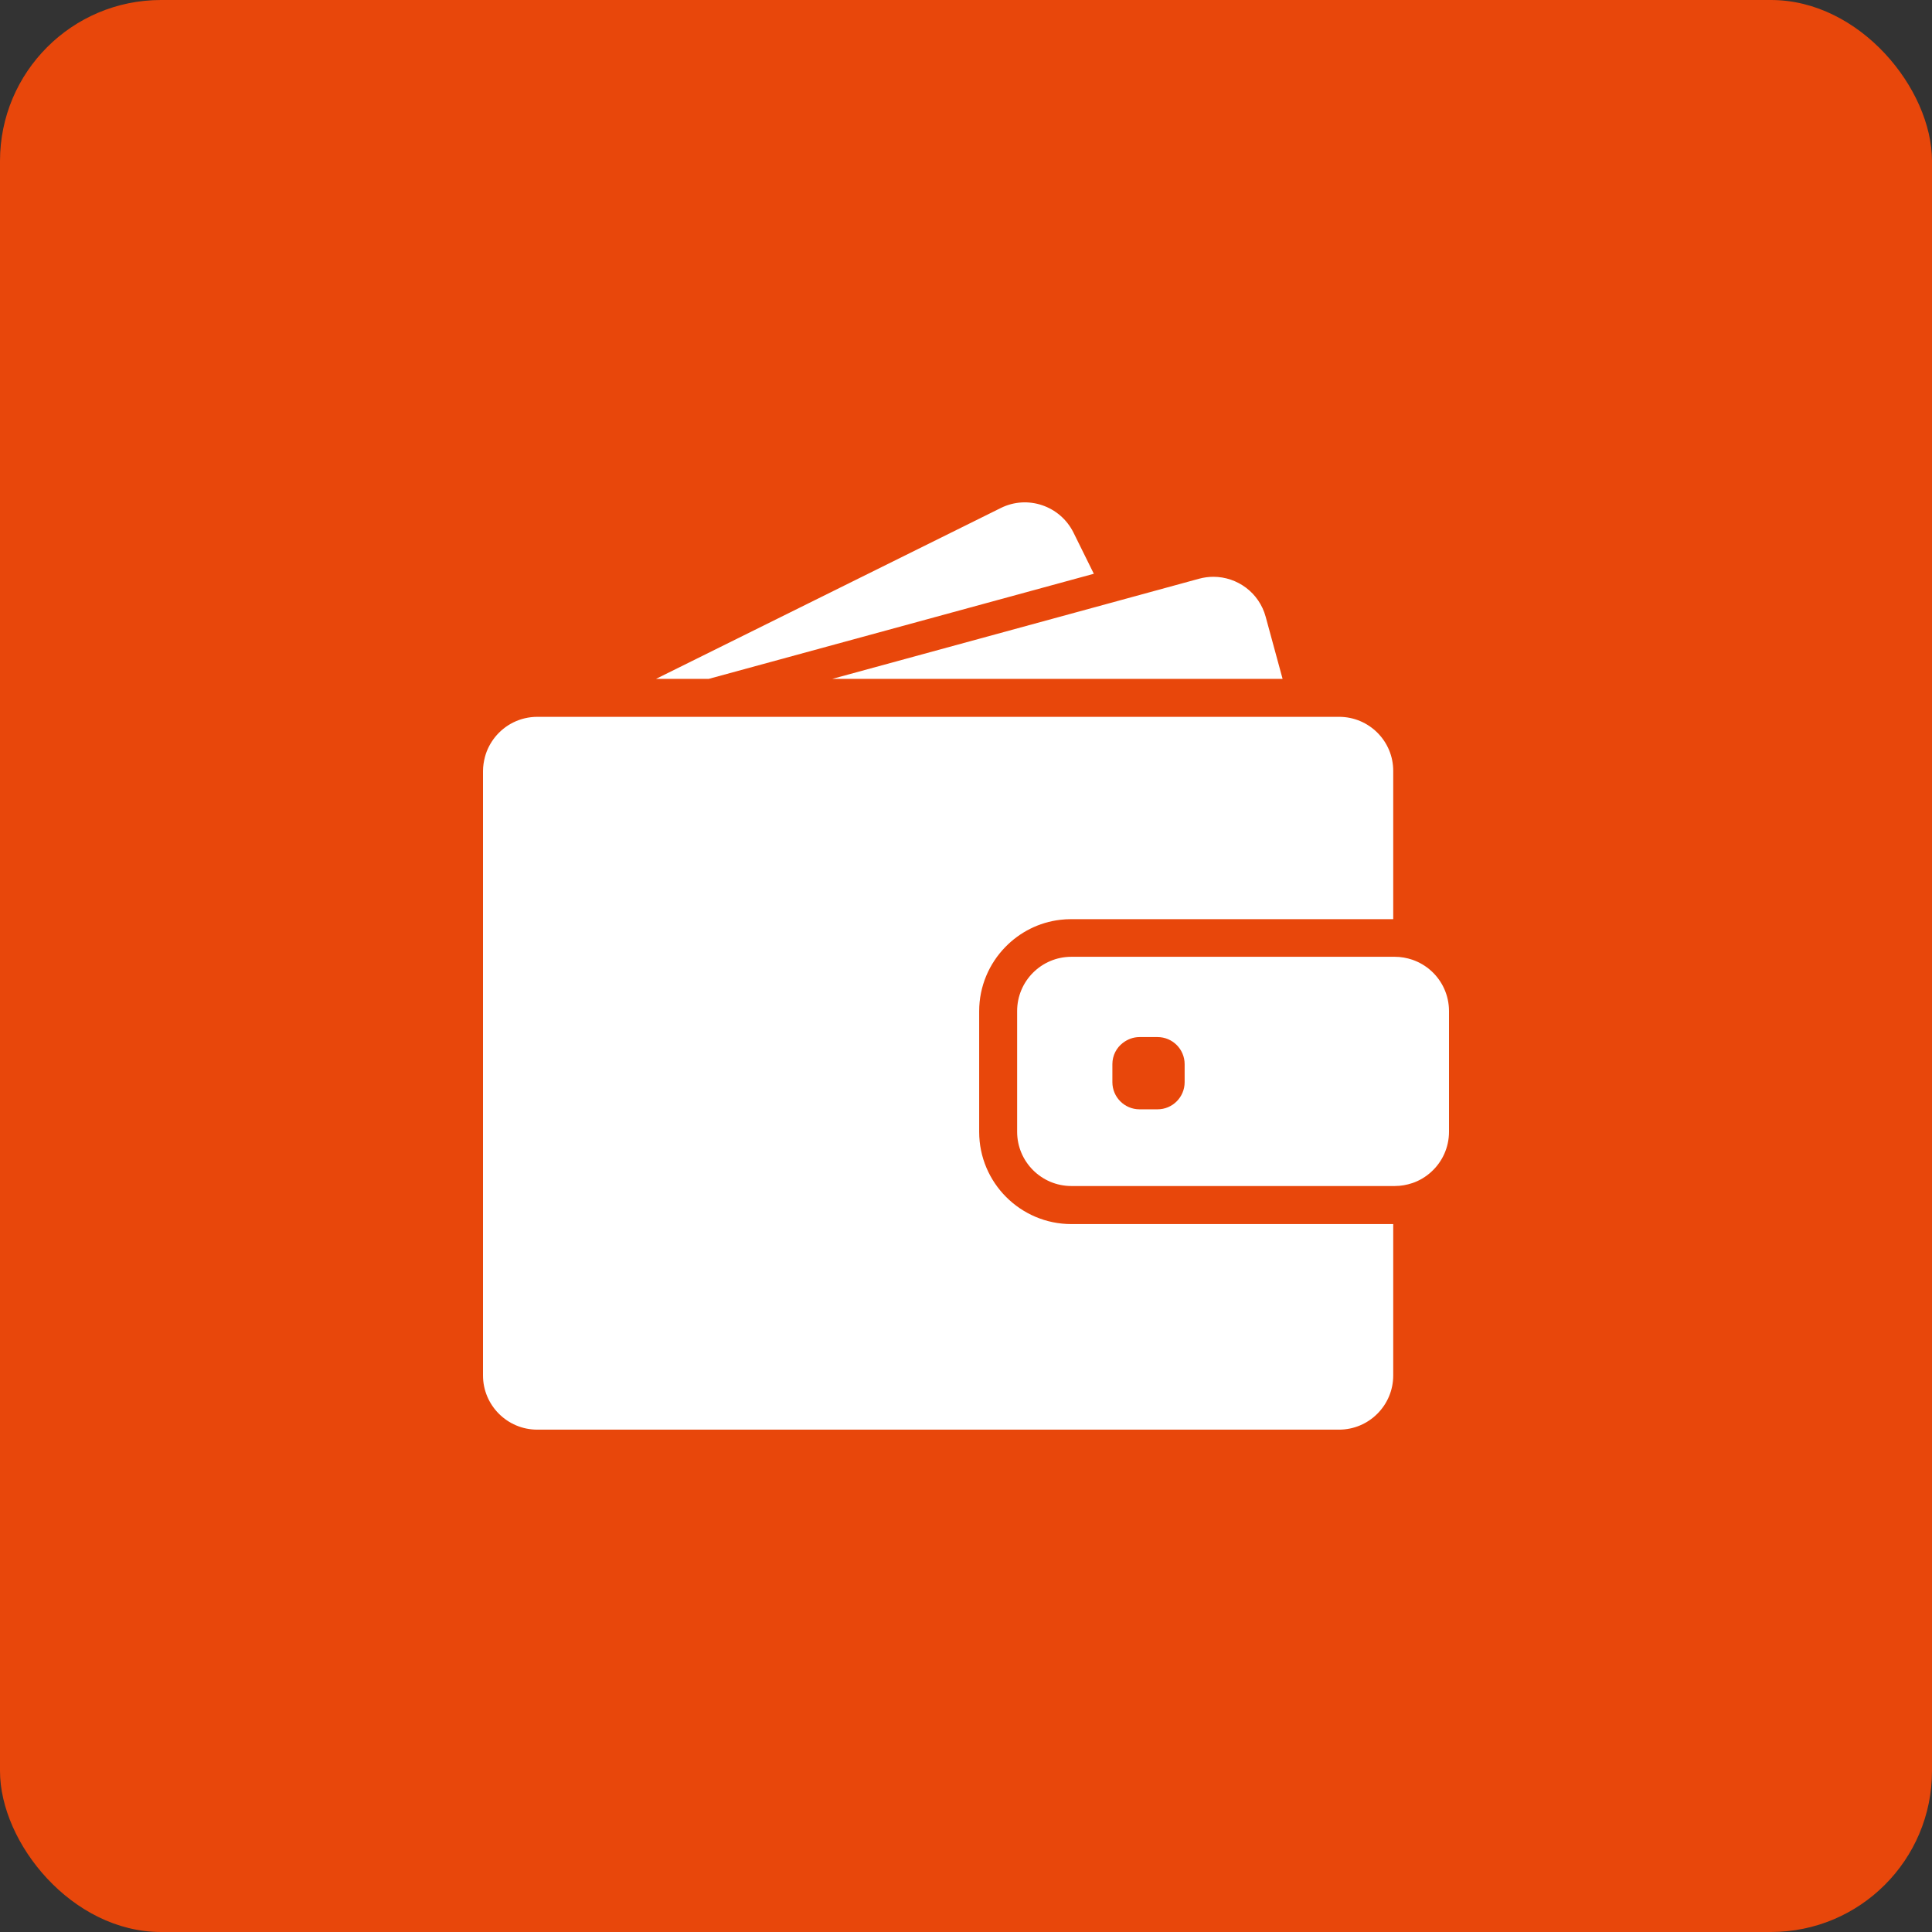
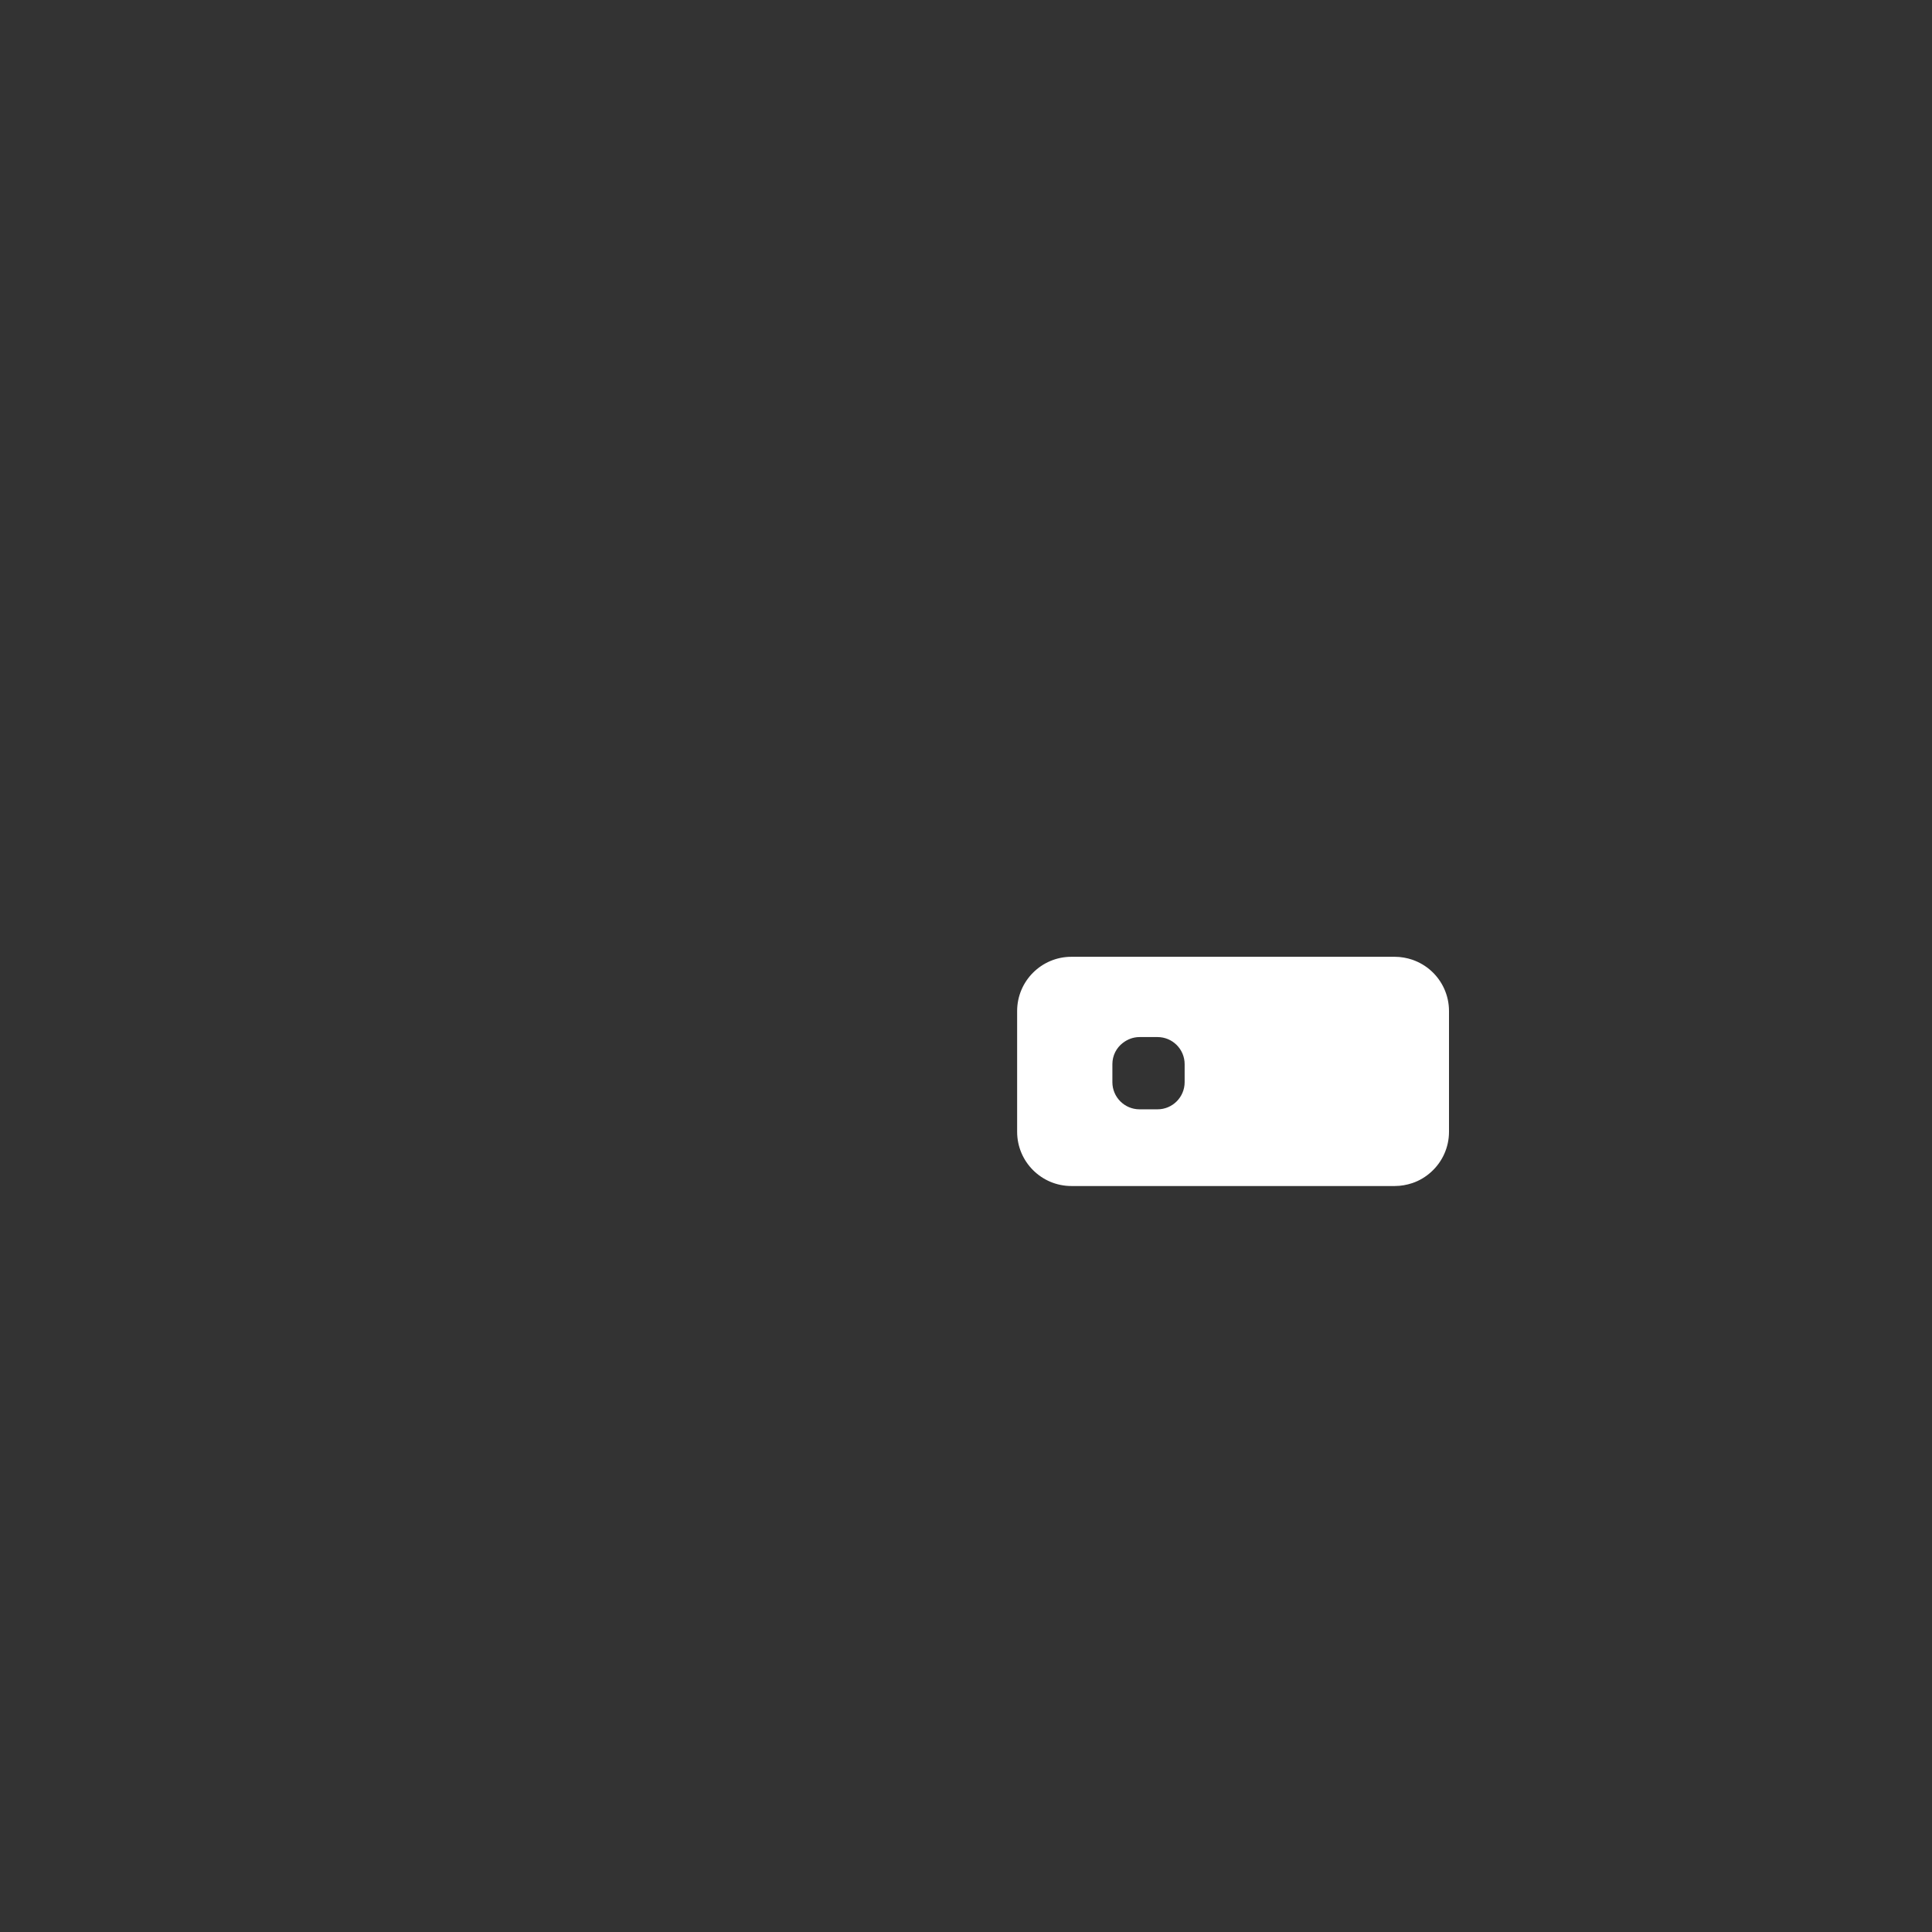
<svg xmlns="http://www.w3.org/2000/svg" width="60" height="60" viewBox="0 0 60 60" fill="none">
  <rect x="0" y="0" width="60" height="60" fill="#333333" stroke="none" />
-   <rect width="60" height="60" rx="5" fill="#E8470B" />
  <g clip-path="url(#clip0_411_855)">
-     <path d="M22.011 21.083L33.97 17.819L33.337 16.538C32.922 15.706 31.912 15.363 31.08 15.777L20.373 21.083H22.011ZM37.683 17.913C37.535 17.913 37.386 17.933 37.238 17.973L34.428 18.741L25.848 21.083H39.832L39.307 19.156C39.104 18.405 38.424 17.913 37.683 17.913ZM41.587 22.262H16.688C16.155 22.262 15.681 22.508 15.371 22.895C15.229 23.074 15.121 23.279 15.061 23.505C15.024 23.647 15 23.795 15 23.947V42.715C15 43.644 15.755 44.399 16.684 44.399H41.584C42.514 44.399 43.268 43.644 43.268 42.715V38.015H33.273C31.693 38.015 30.409 36.731 30.409 35.151V31.405C30.409 30.63 30.719 29.926 31.221 29.411C31.666 28.953 32.262 28.643 32.929 28.565C33.04 28.552 33.155 28.545 33.27 28.545H43.268V23.947C43.272 23.017 42.517 22.262 41.587 22.262Z" fill="white" />
    <path d="M44.451 30.155C44.282 30 44.084 29.883 43.861 29.805C43.689 29.748 43.508 29.714 43.316 29.714H33.273C32.343 29.714 31.588 30.469 31.588 31.399V35.148C31.588 36.078 32.343 36.833 33.273 36.833H43.316C43.508 36.833 43.689 36.799 43.861 36.742C44.084 36.667 44.282 36.546 44.451 36.391C44.788 36.085 45 35.64 45 35.148V31.399C45 30.907 44.788 30.462 44.451 30.155ZM36.79 33.608C36.79 34.073 36.413 34.451 35.948 34.451H35.389C34.924 34.451 34.546 34.073 34.546 33.608V33.049C34.546 32.78 34.671 32.541 34.87 32.389C35.014 32.278 35.193 32.207 35.389 32.207H35.948C36.413 32.207 36.79 32.584 36.79 33.049V33.608Z" fill="white" />
  </g>
  <defs>
    <clipPath id="clip0_411_855">
      <rect width="30" height="30" fill="white" transform="translate(15 15)" />
    </clipPath>
  </defs>
</svg>